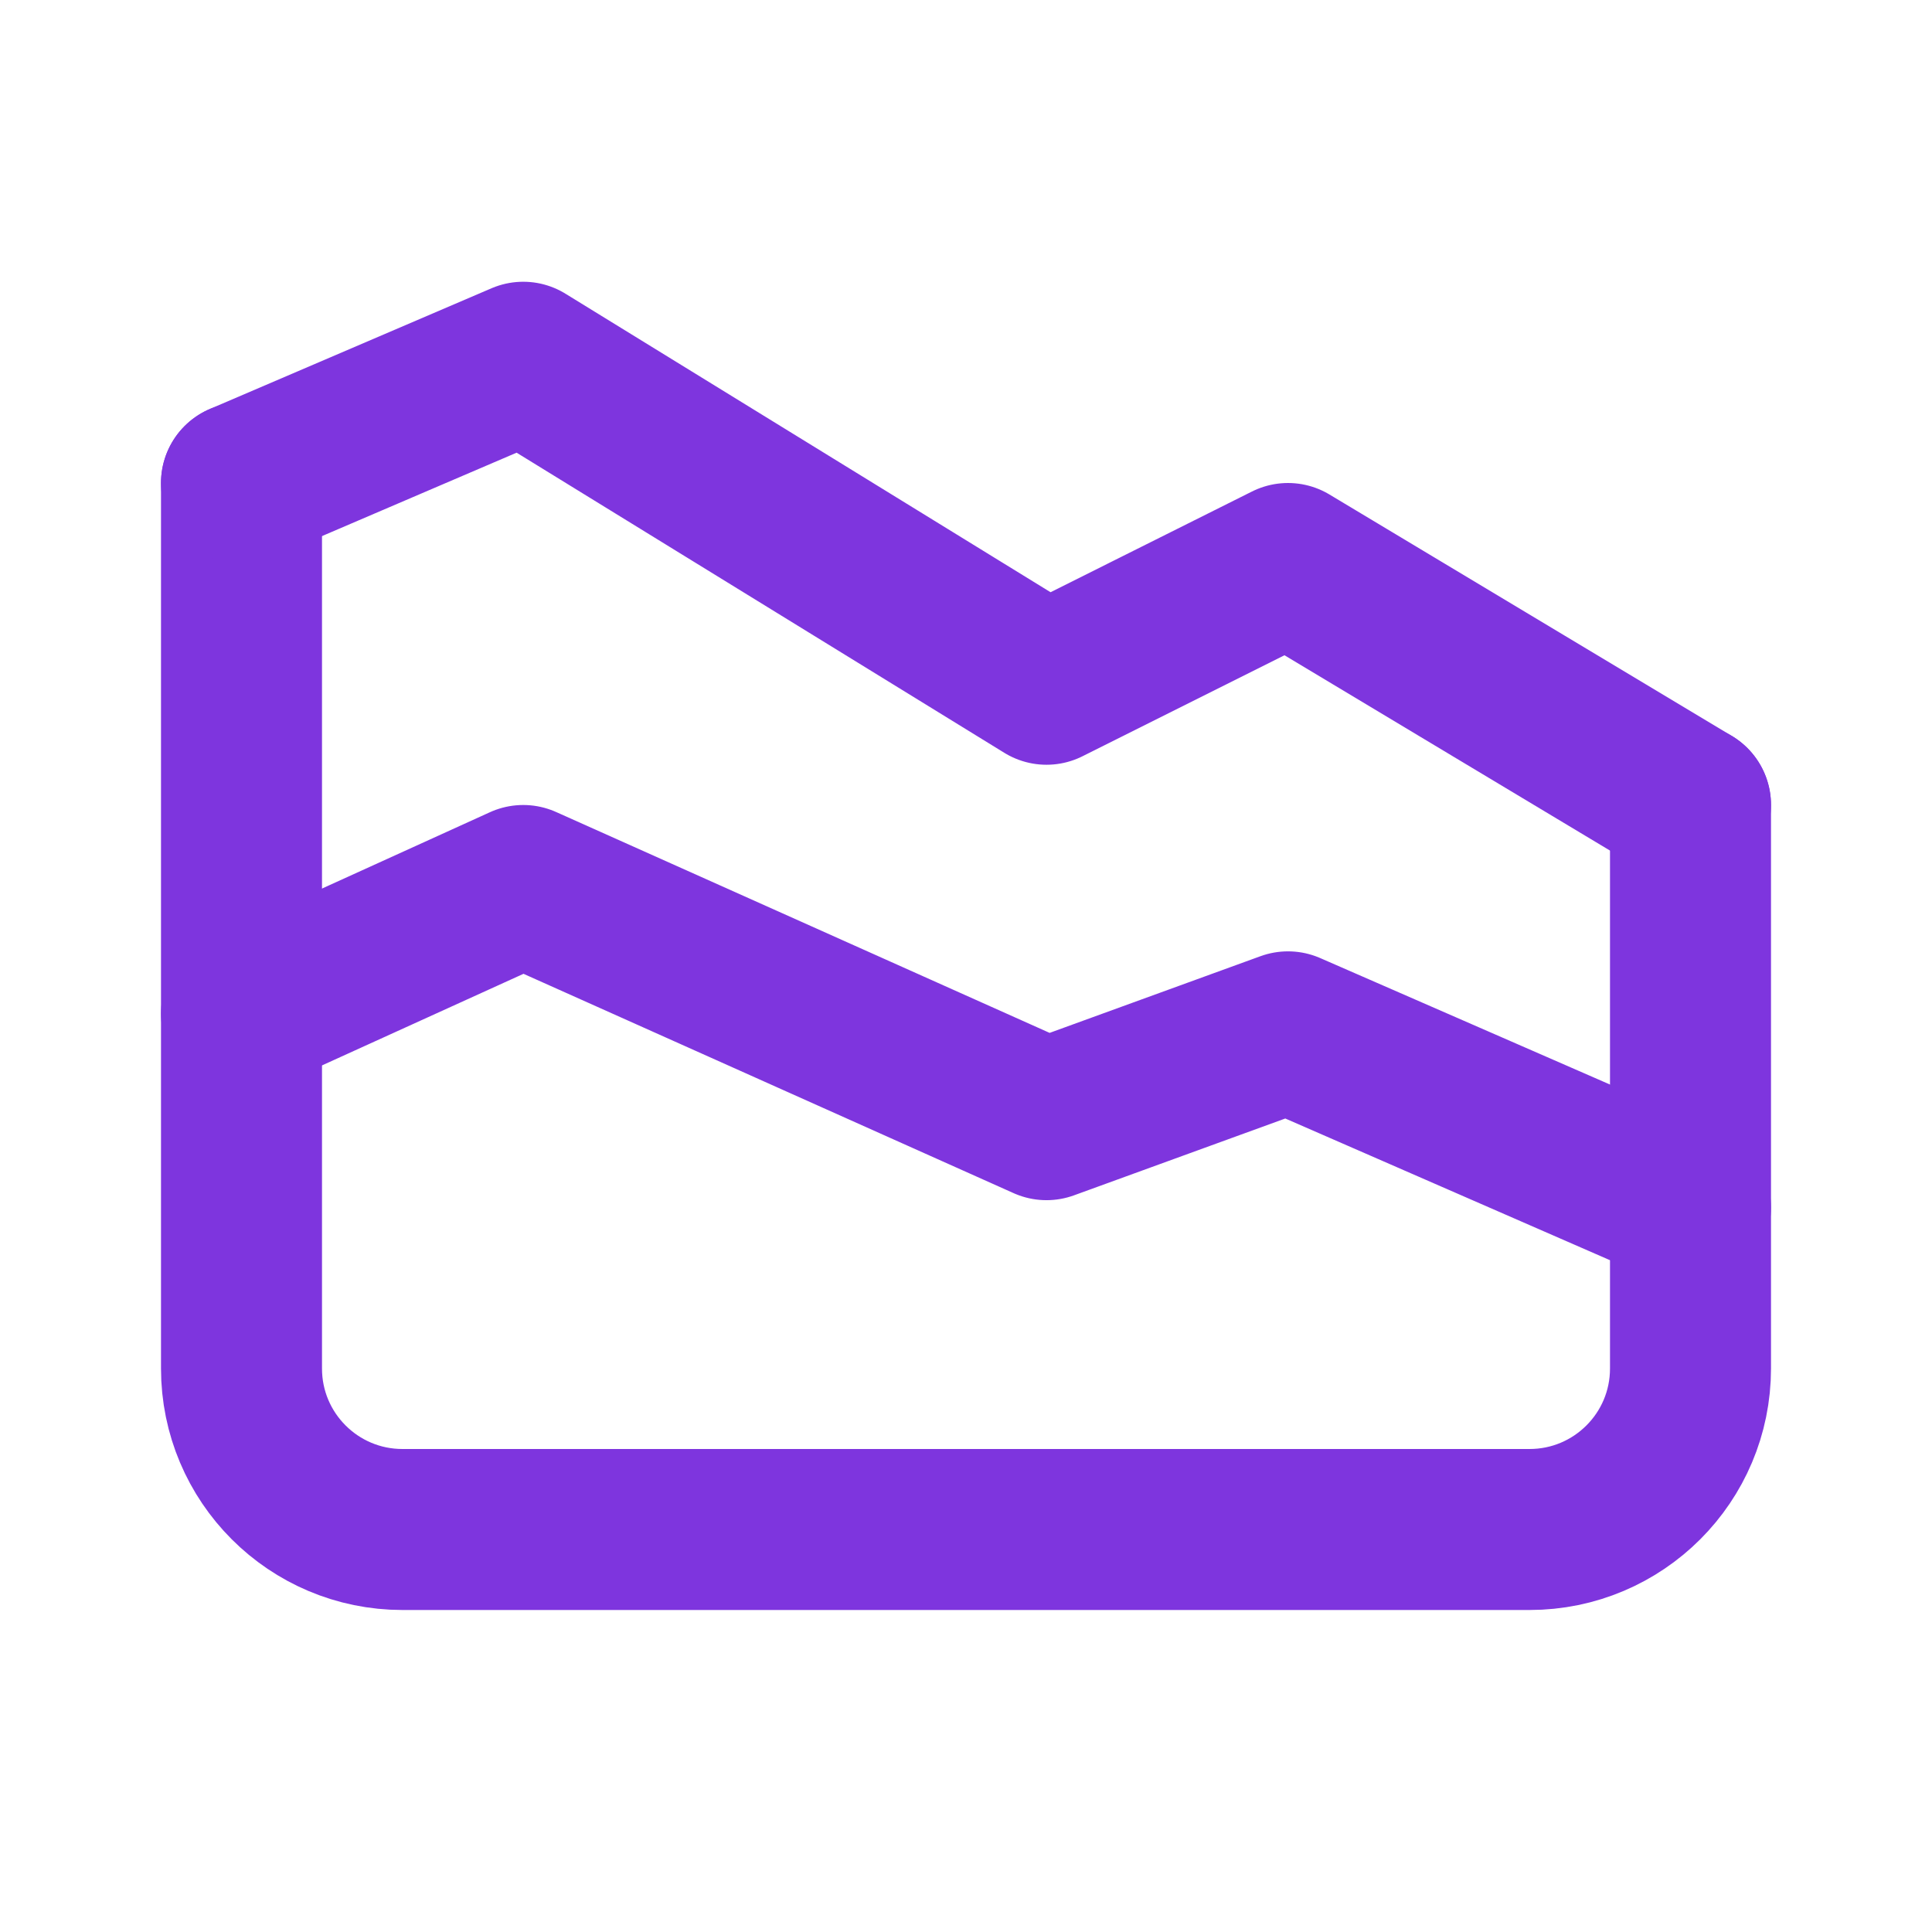
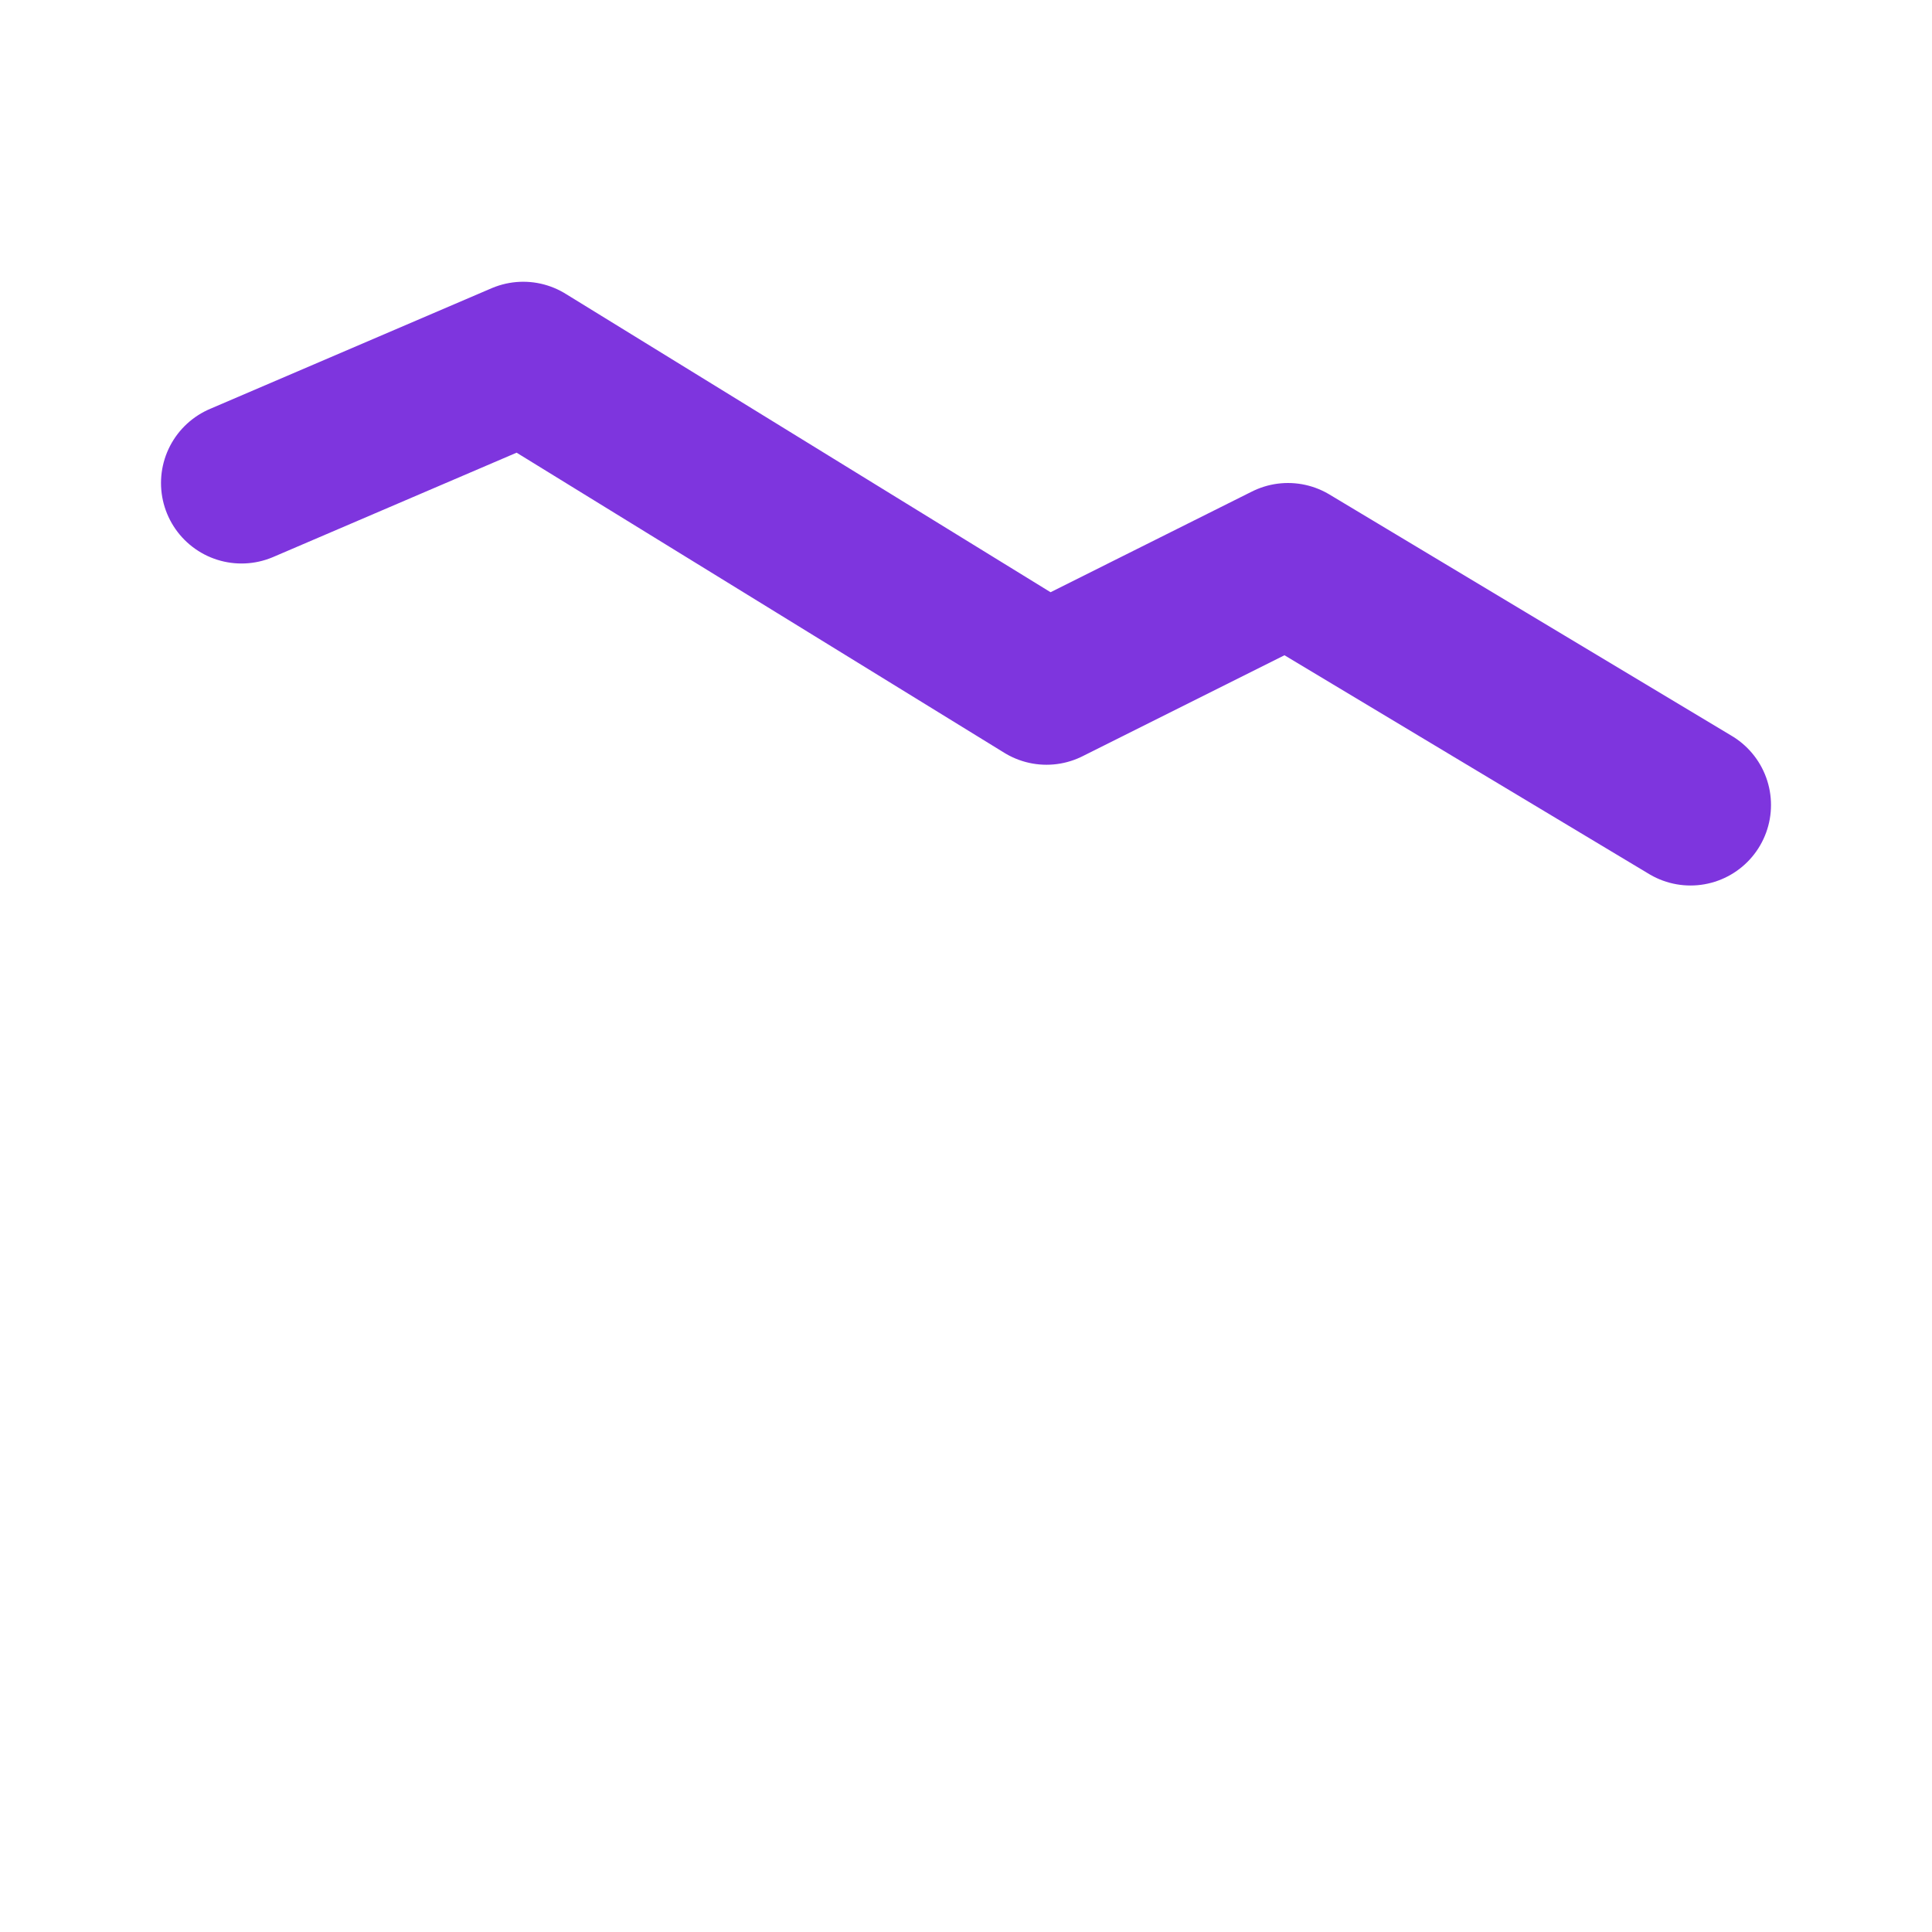
<svg xmlns="http://www.w3.org/2000/svg" width="24" height="24" viewBox="0 0 24 24" fill="none">
-   <path d="M3 6L3 17C3 18.105 3.895 19 5 19L19 19C20.105 19 21 18.105 21 17L21 10" stroke="#7E35DE" stroke-width="2" stroke-linecap="round" stroke-linejoin="round" />
  <path d="M21 10L16 7L13 8.5L6.5 4.5L3 6" stroke="#7E35DE" stroke-width="2" stroke-linecap="round" stroke-linejoin="round" />
-   <path d="M21 15L16 12.818L13 13.909L6.5 11L3 12.591" stroke="#7E35DE" stroke-width="2" stroke-linecap="round" stroke-linejoin="round" />
</svg>